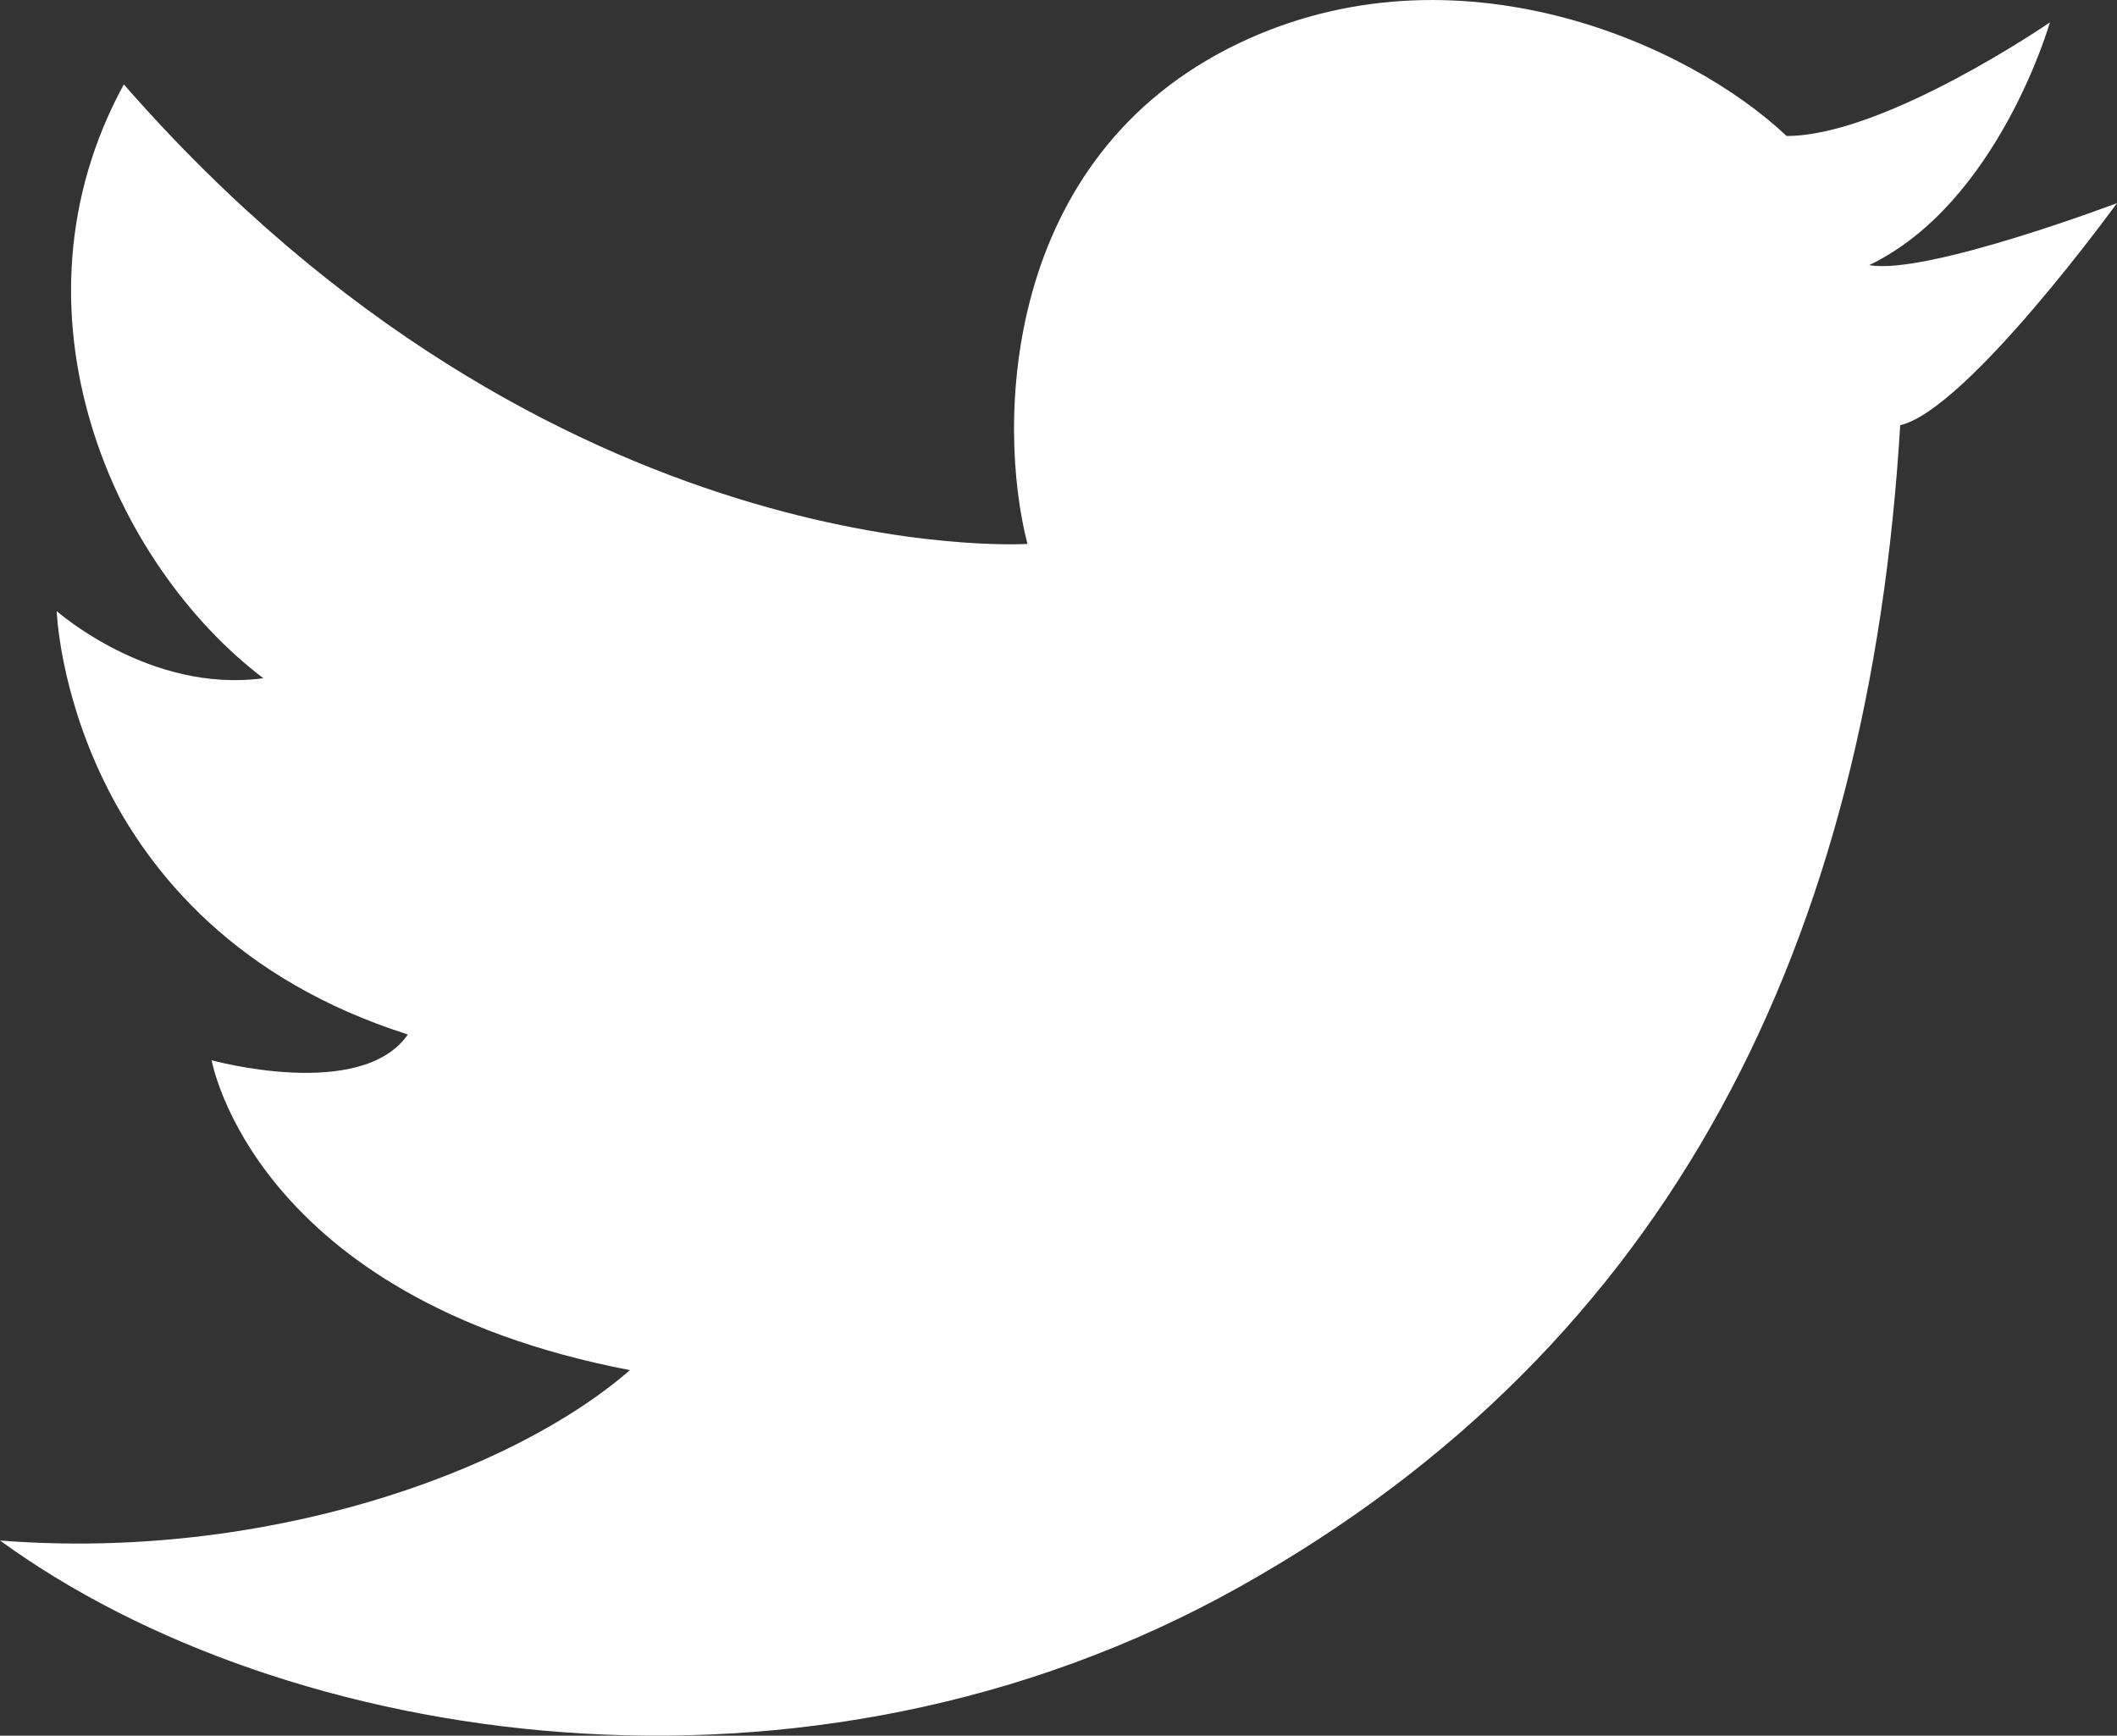
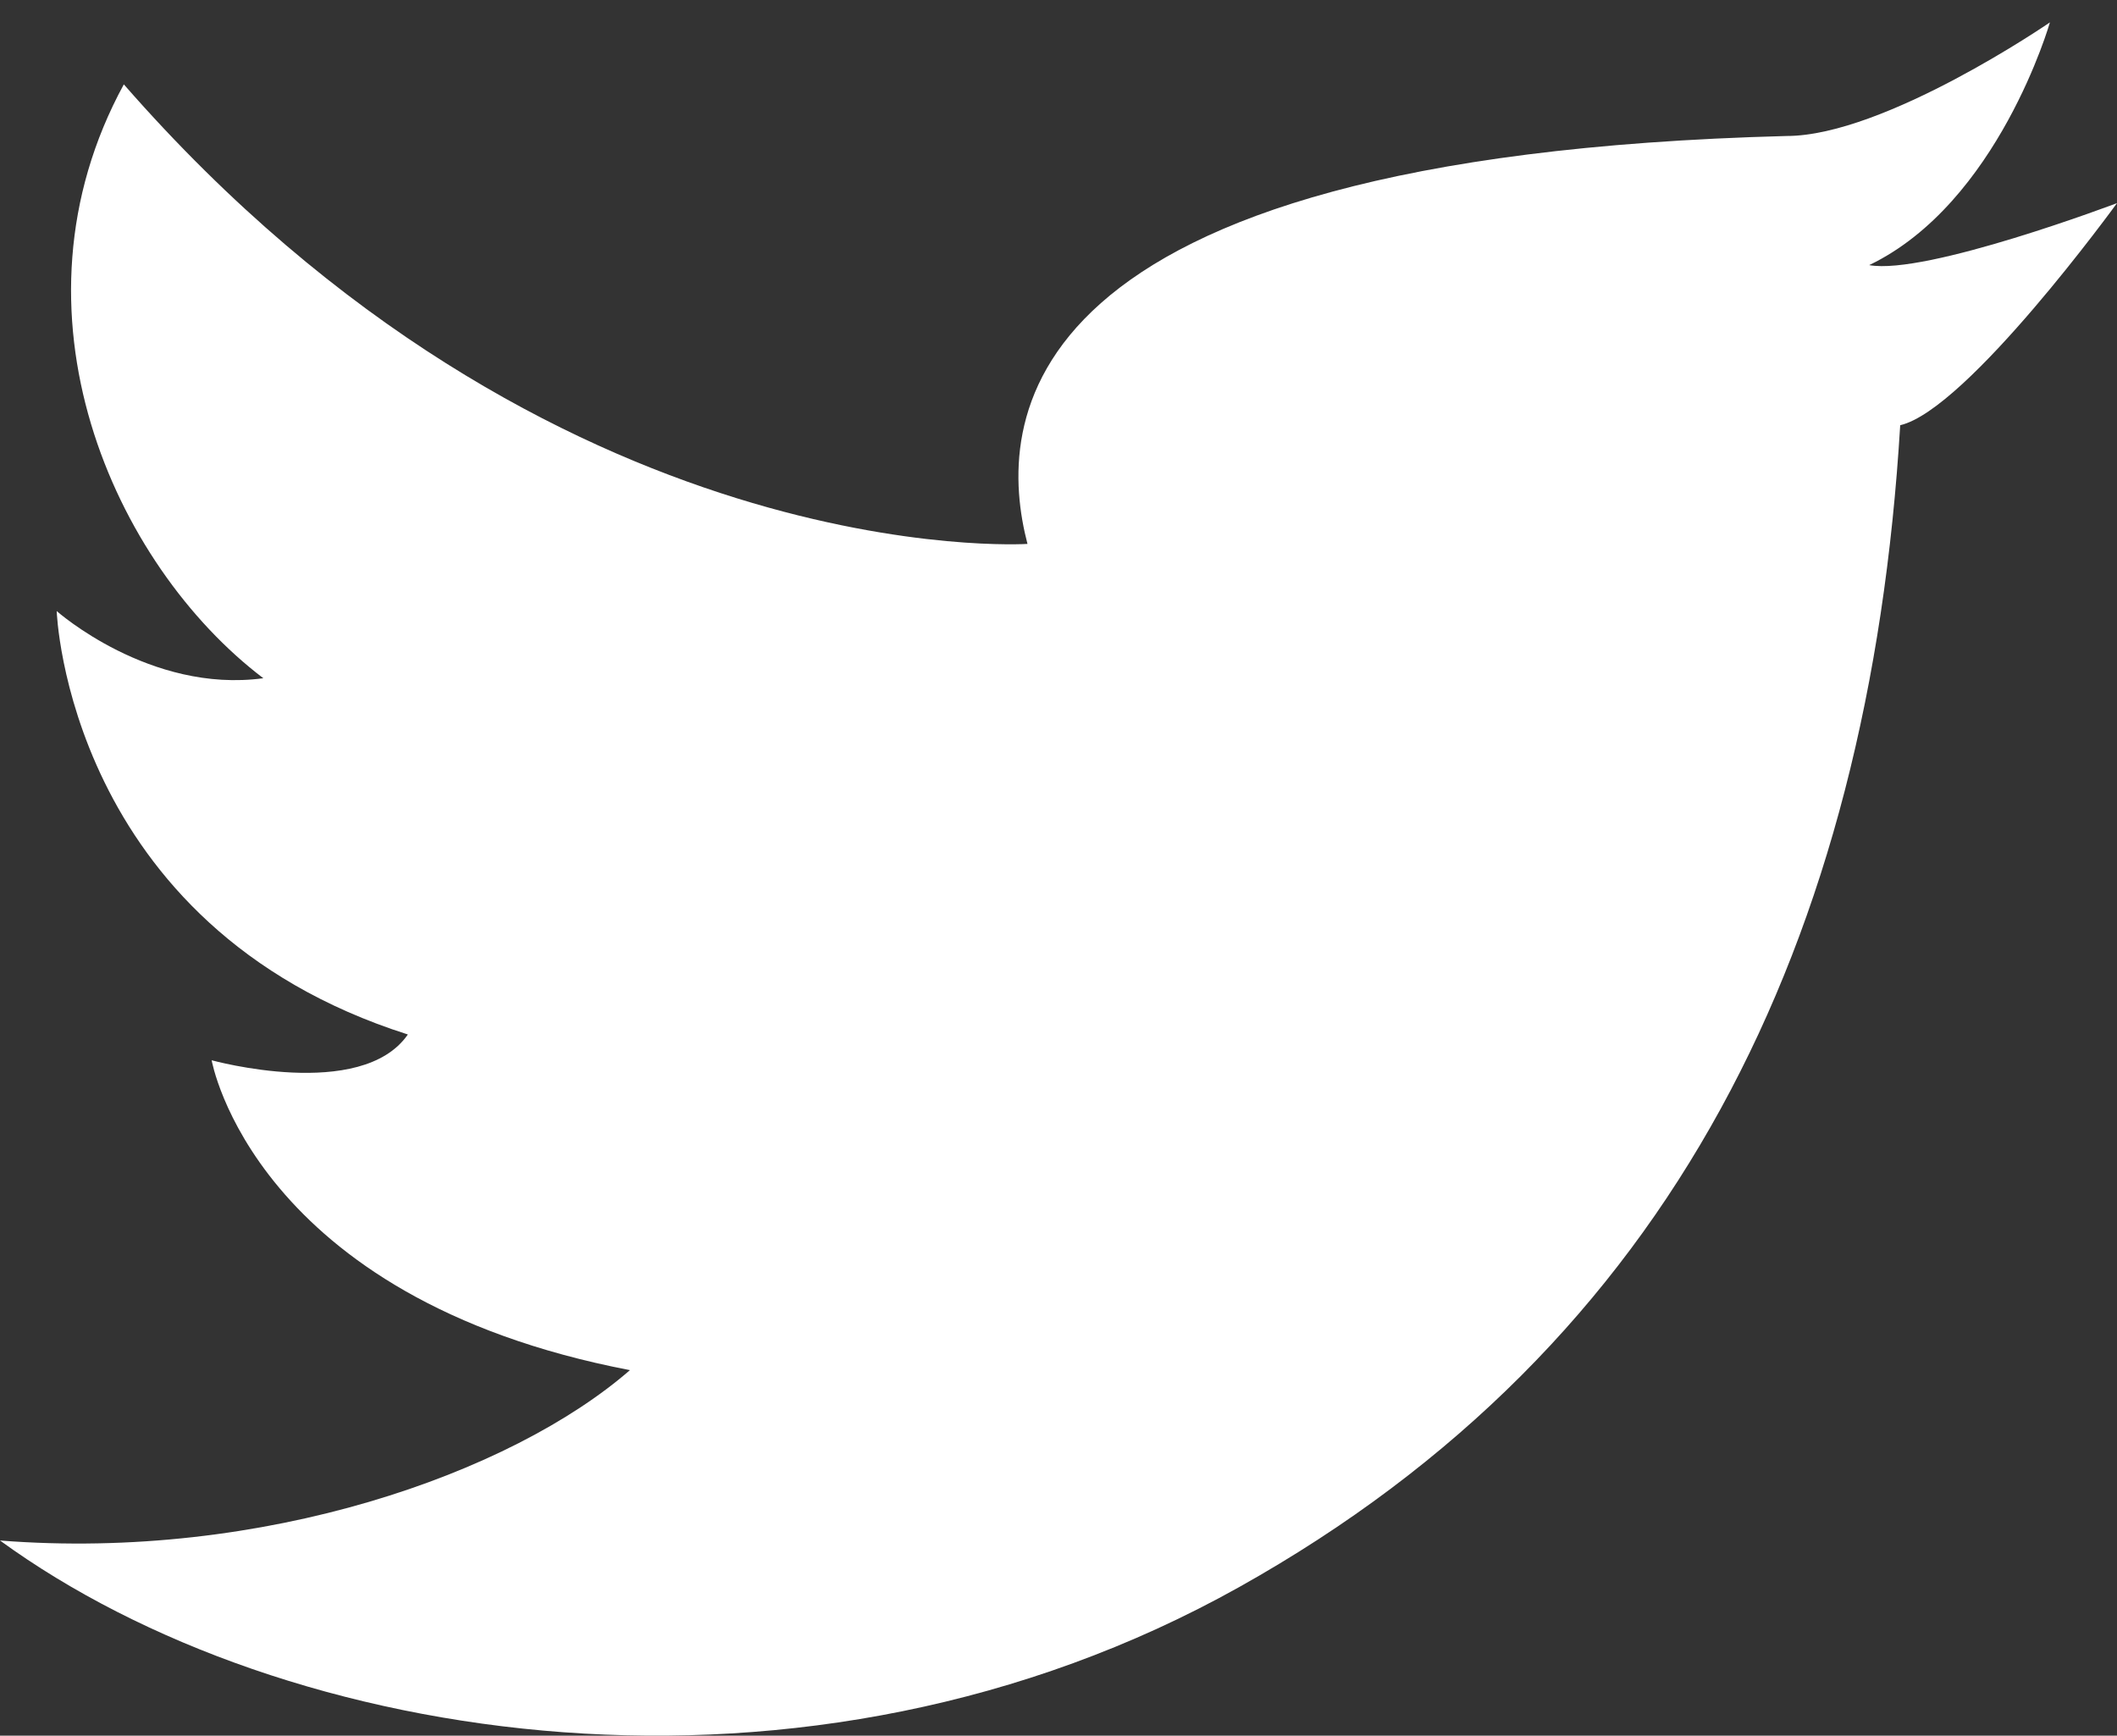
<svg xmlns="http://www.w3.org/2000/svg" version="1.1" baseProfile="basic" id="Ebene_1" x="0px" y="0px" width="40.398px" height="33.12px" viewBox="0 0 40.398 33.12" xml:space="preserve">
  <rect x="0" y="0" width="40.398" height="33.12" fill="#333333" stroke="none" />
-   <path fill="#FFFFFF" d="M19.607,10.379c0,0-9.064,0.593-17.244-8.769C0,5.945,2.168,10.773,5.025,12.942  c-2.168,0.294-3.943-1.282-3.943-1.282s0.197,6.012,6.701,8.08c-0.887,1.281-3.744,0.492-3.744,0.492s0.789,4.533,7.982,5.913  C9.754,28.116,5.025,29.791,0,29.396c5.418,3.942,15.371,5.519,23.648,0.888c8.275-4.631,12.021-12.316,12.613-22.17  c1.279-0.297,4.137-4.238,4.137-4.238s-3.645,1.38-4.729,1.183c2.463-1.183,3.449-4.632,3.449-4.632s-3.154,2.168-5.025,2.168  c-1.873-1.773-6.307-3.744-10.445-1.773C19.102,2.987,19.018,8.114,19.607,10.379z" />
+   <path fill="#FFFFFF" d="M19.607,10.379c0,0-9.064,0.593-17.244-8.769C0,5.945,2.168,10.773,5.025,12.942  c-2.168,0.294-3.943-1.282-3.943-1.282s0.197,6.012,6.701,8.08c-0.887,1.281-3.744,0.492-3.744,0.492s0.789,4.533,7.982,5.913  C9.754,28.116,5.025,29.791,0,29.396c5.418,3.942,15.371,5.519,23.648,0.888c8.275-4.631,12.021-12.316,12.613-22.17  c1.279-0.297,4.137-4.238,4.137-4.238s-3.645,1.38-4.729,1.183c2.463-1.183,3.449-4.632,3.449-4.632s-3.154,2.168-5.025,2.168  C19.102,2.987,19.018,8.114,19.607,10.379z" />
</svg>